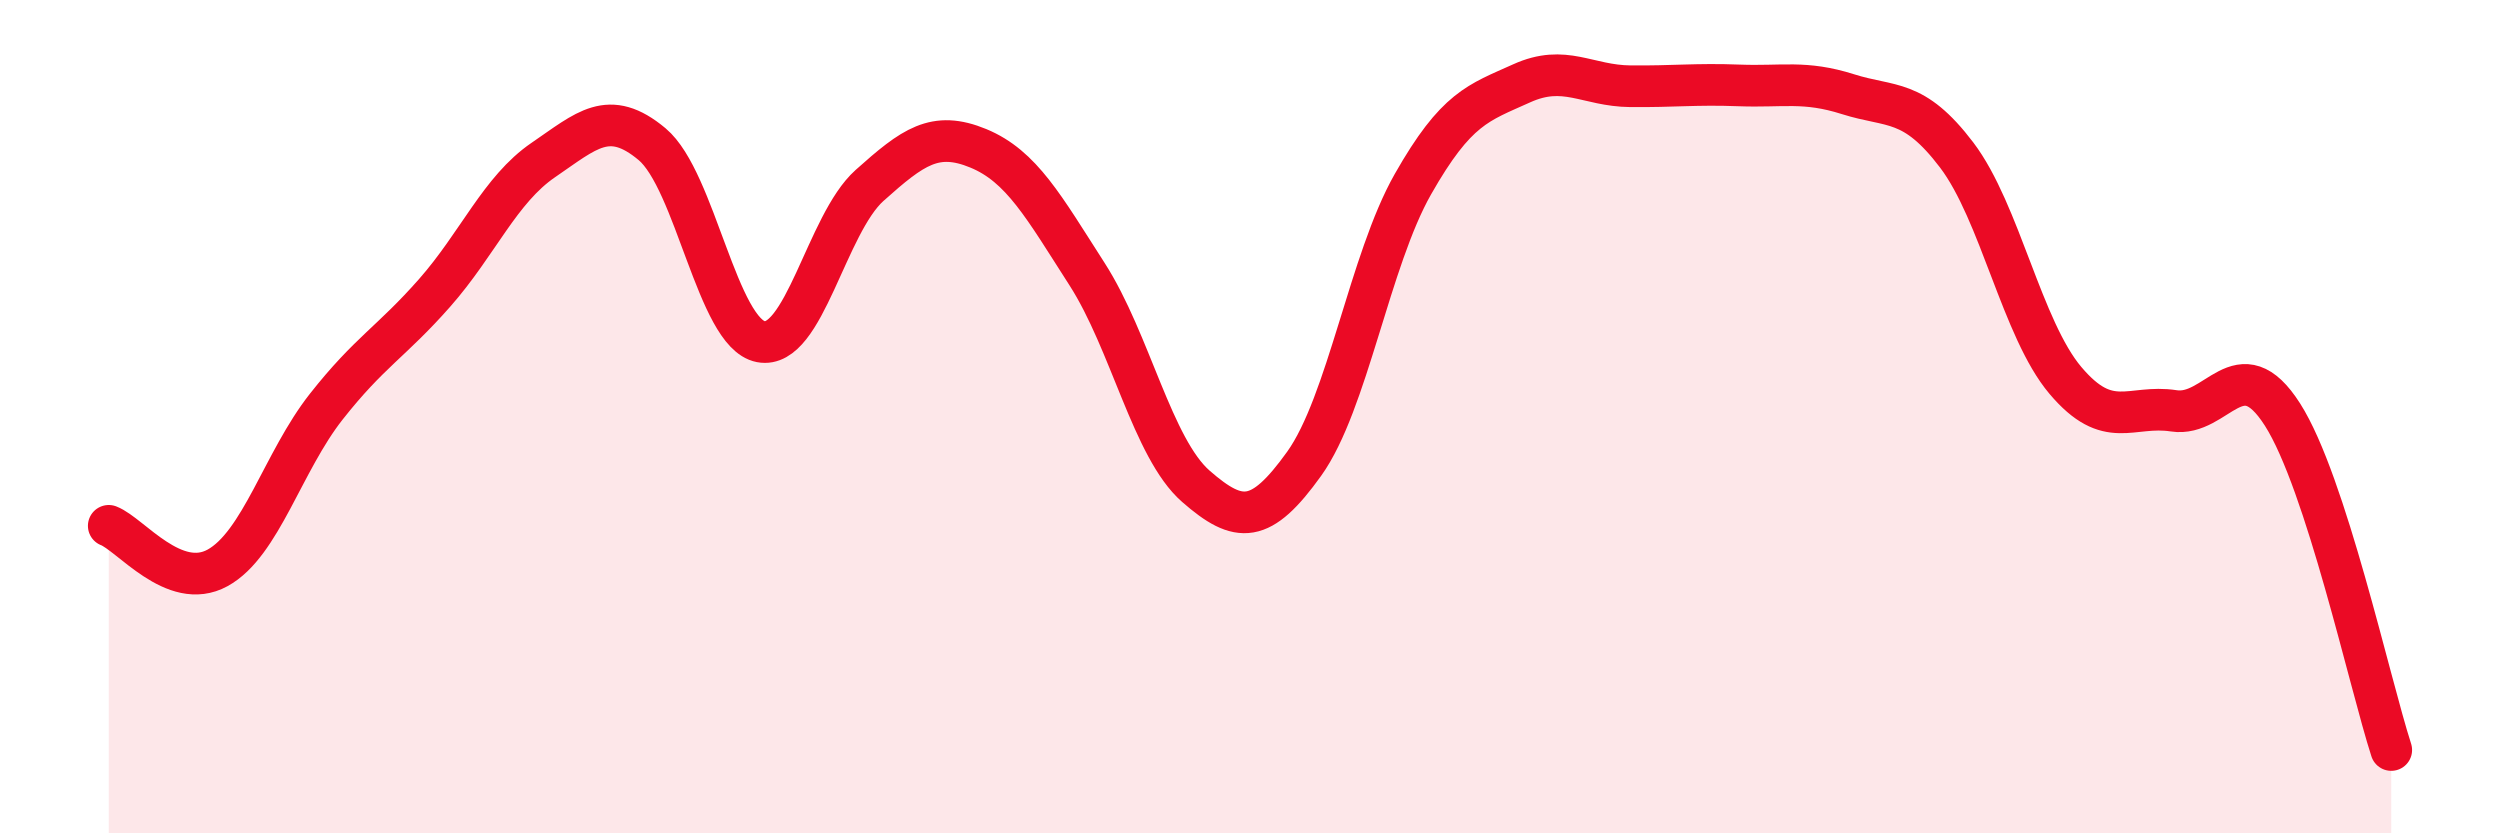
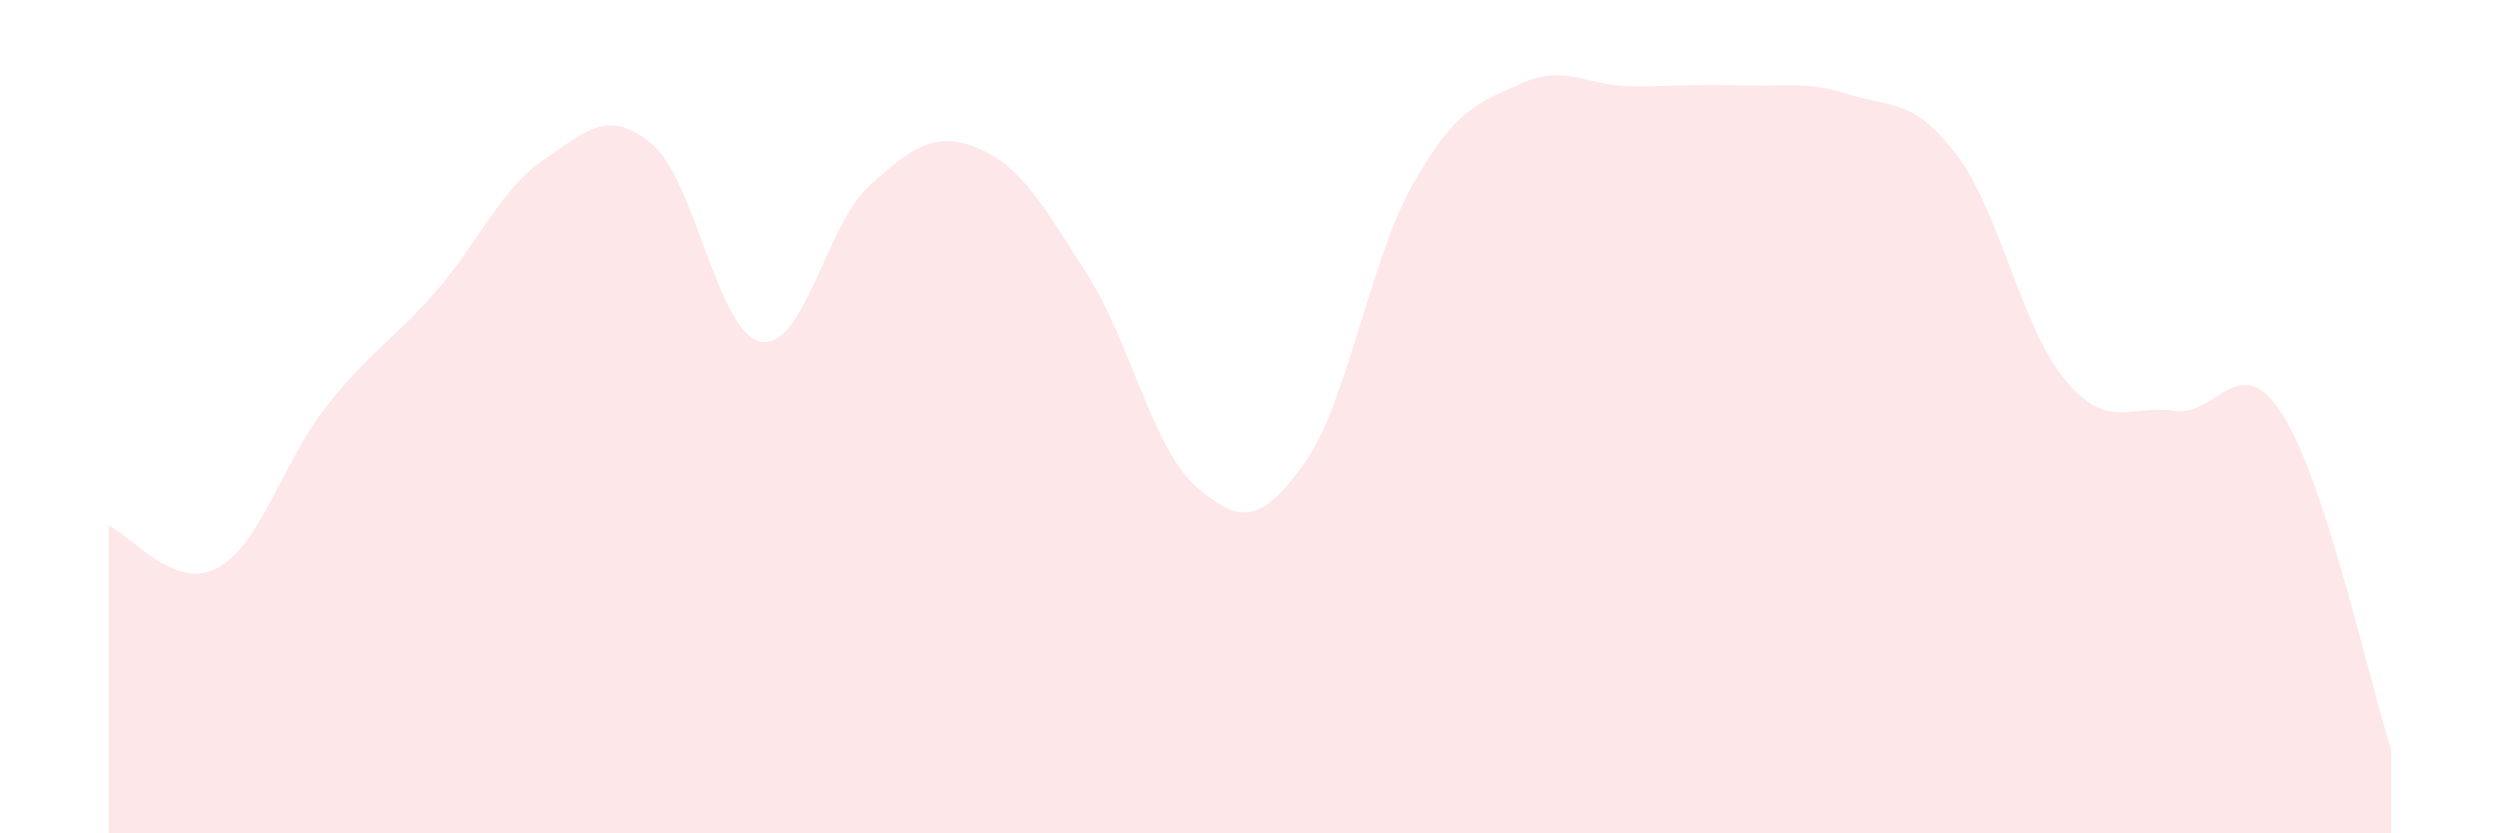
<svg xmlns="http://www.w3.org/2000/svg" width="60" height="20" viewBox="0 0 60 20">
  <path d="M 2.61,12.62 C 3.13,12.82 4.18,14.2 5.22,13.63 C 6.26,13.06 6.79,11.08 7.83,9.76 C 8.87,8.44 9.39,8.21 10.43,7.03 C 11.47,5.85 12,4.55 13.04,3.84 C 14.08,3.13 14.61,2.59 15.65,3.46 C 16.69,4.33 17.22,8 18.26,8.2 C 19.3,8.4 19.83,5.38 20.87,4.45 C 21.91,3.52 22.44,3.13 23.48,3.56 C 24.52,3.99 25.05,4.96 26.09,6.58 C 27.13,8.2 27.66,10.76 28.7,11.67 C 29.74,12.58 30.26,12.58 31.3,11.13 C 32.34,9.68 32.87,6.25 33.91,4.42 C 34.95,2.59 35.48,2.47 36.52,2 C 37.56,1.53 38.09,2.06 39.13,2.07 C 40.17,2.08 40.7,2.01 41.74,2.05 C 42.78,2.09 43.31,1.93 44.35,2.26 C 45.39,2.59 45.92,2.35 46.96,3.72 C 48,5.09 48.53,7.9 49.57,9.13 C 50.61,10.36 51.13,9.7 52.17,9.86 C 53.21,10.02 53.74,8.32 54.78,9.95 C 55.82,11.58 56.87,16.39 57.39,18L57.39 20L2.61 20Z" fill="#EB0A25" opacity="0.1" stroke-linecap="round" stroke-linejoin="round" />
-   <path d="M 2.61,12.62 C 3.13,12.82 4.18,14.2 5.22,13.63 C 6.26,13.06 6.79,11.08 7.83,9.76 C 8.87,8.44 9.39,8.21 10.43,7.03 C 11.47,5.85 12,4.55 13.04,3.84 C 14.08,3.13 14.61,2.59 15.65,3.46 C 16.69,4.33 17.22,8 18.26,8.2 C 19.3,8.4 19.83,5.38 20.87,4.45 C 21.91,3.52 22.44,3.13 23.48,3.56 C 24.52,3.99 25.05,4.96 26.09,6.58 C 27.13,8.2 27.66,10.76 28.7,11.67 C 29.74,12.58 30.26,12.58 31.3,11.13 C 32.34,9.68 32.87,6.25 33.91,4.42 C 34.95,2.59 35.48,2.47 36.52,2 C 37.56,1.53 38.09,2.06 39.13,2.07 C 40.17,2.08 40.7,2.01 41.74,2.05 C 42.78,2.09 43.31,1.93 44.35,2.26 C 45.39,2.59 45.92,2.35 46.96,3.72 C 48,5.09 48.53,7.9 49.57,9.13 C 50.61,10.36 51.13,9.7 52.17,9.86 C 53.21,10.02 53.74,8.32 54.78,9.95 C 55.82,11.58 56.87,16.39 57.39,18" stroke="#EB0A25" stroke-width="1" fill="none" stroke-linecap="round" stroke-linejoin="round" />
</svg>